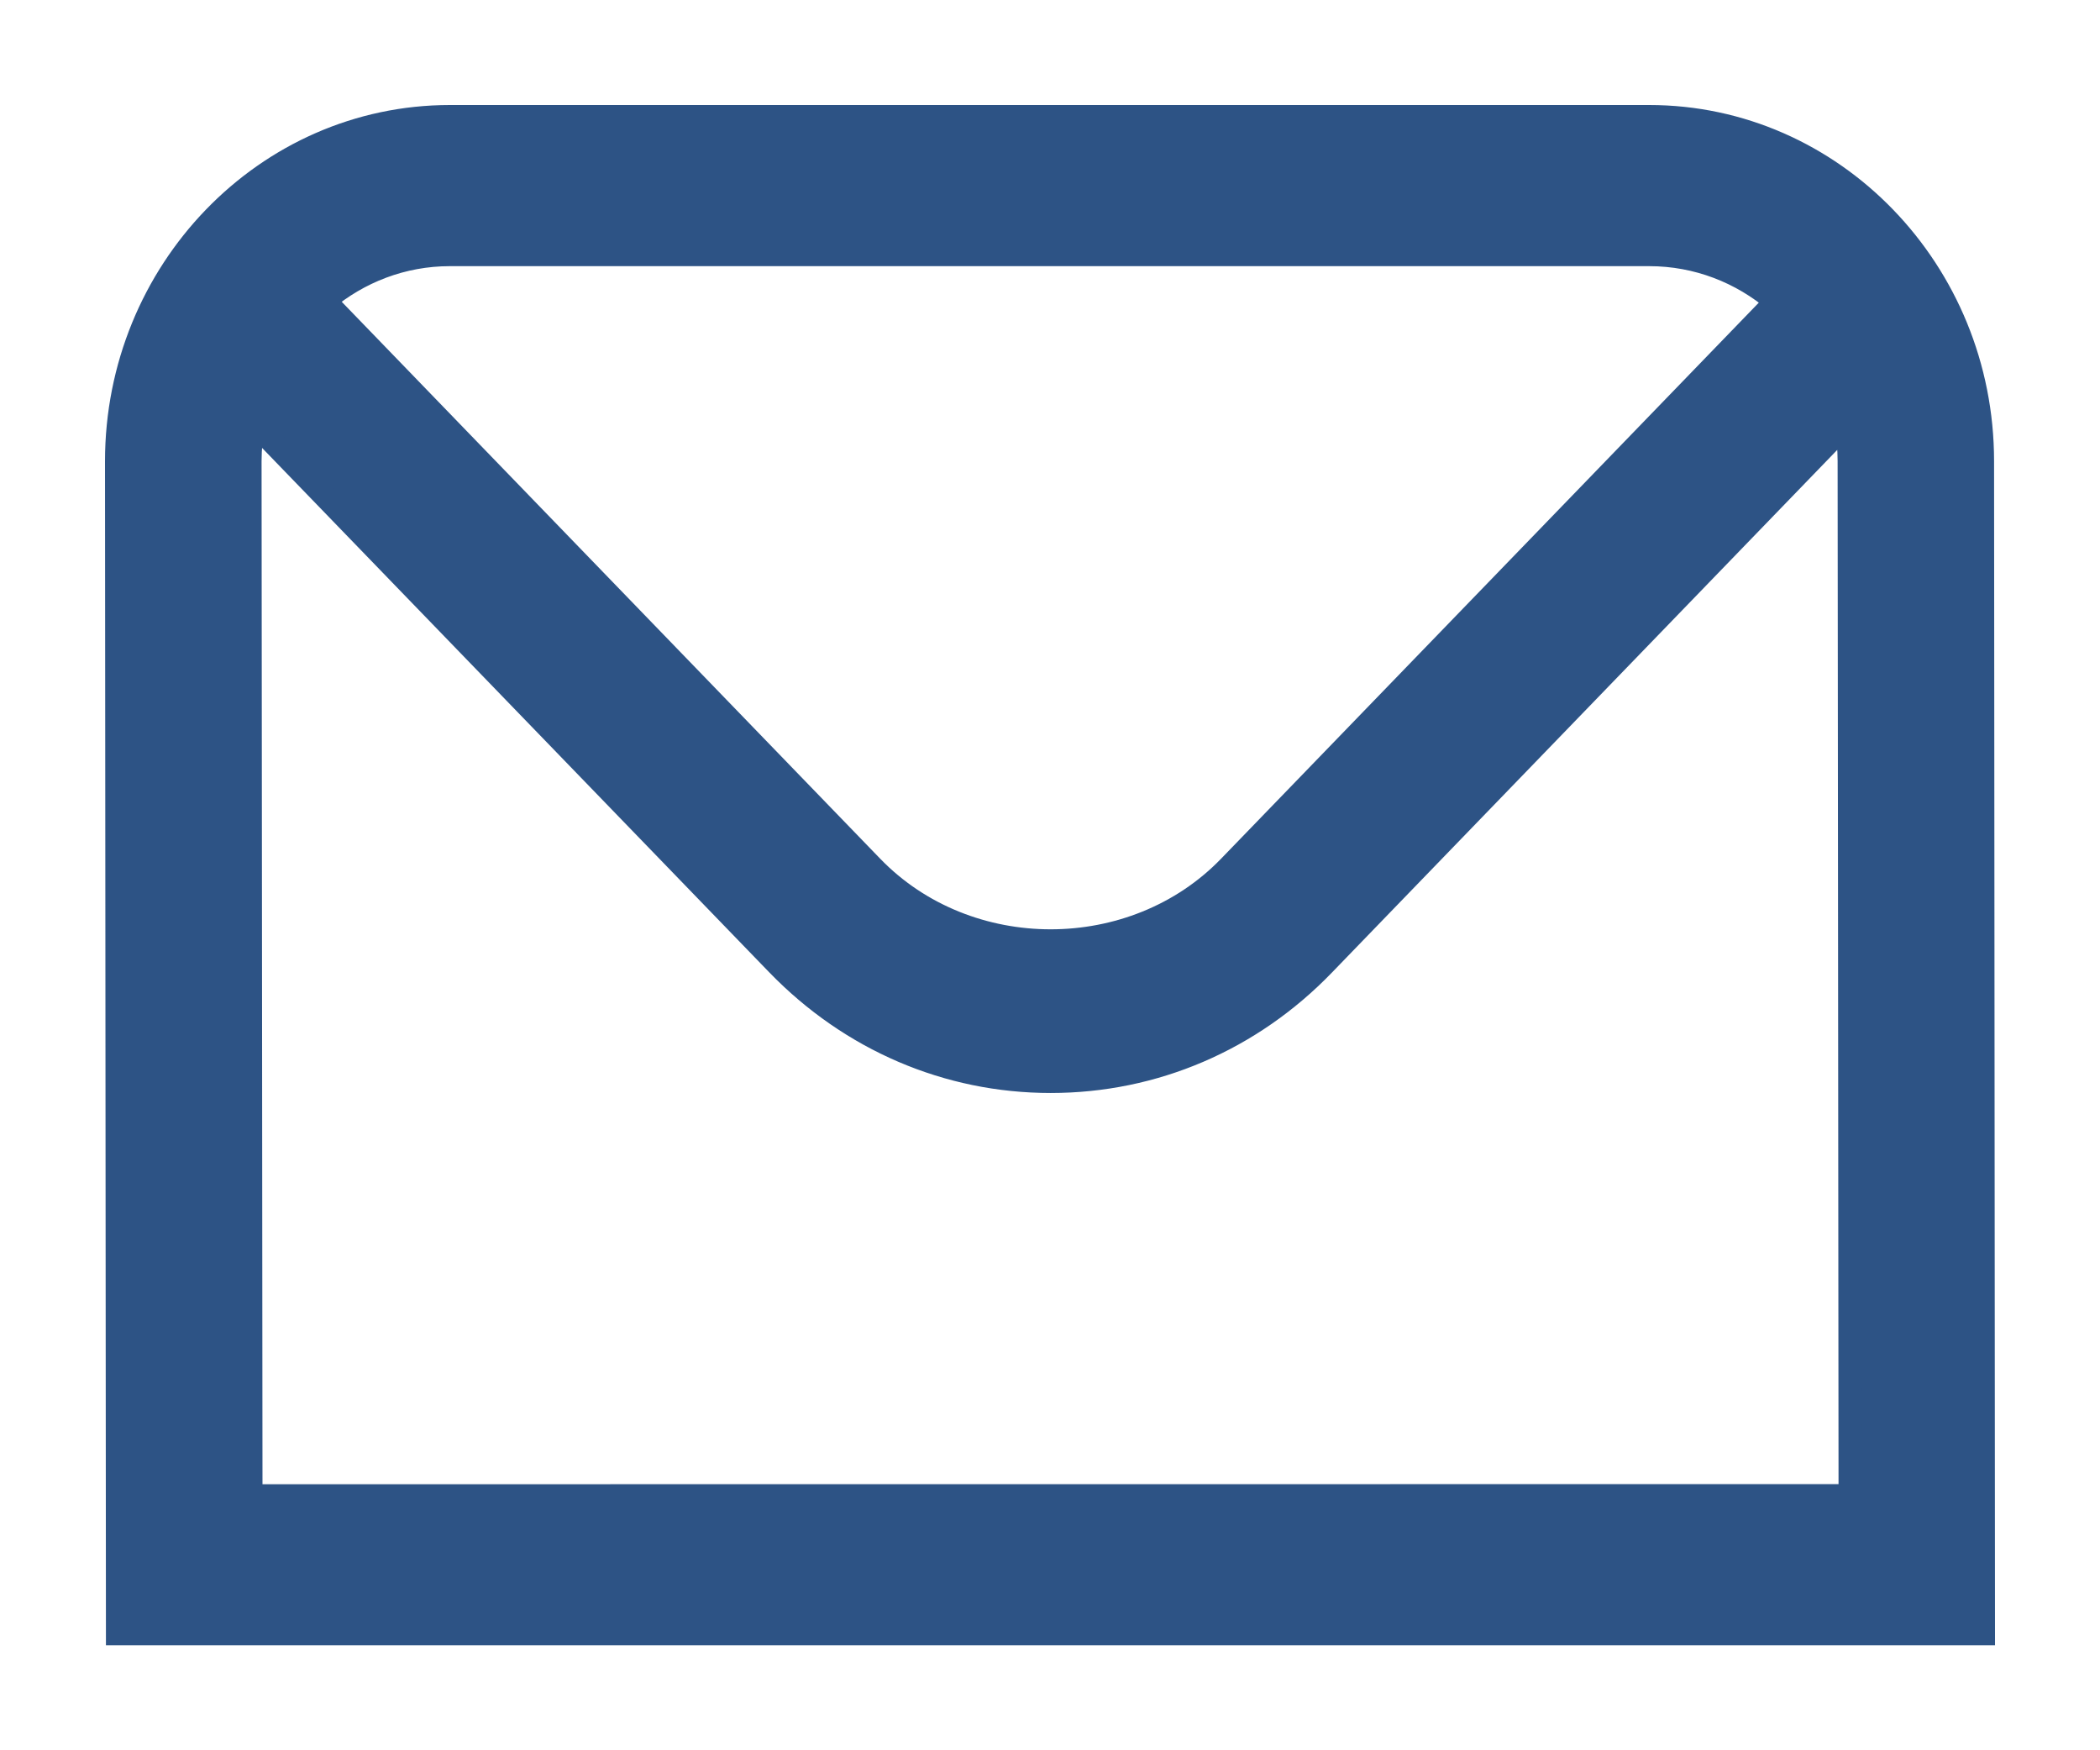
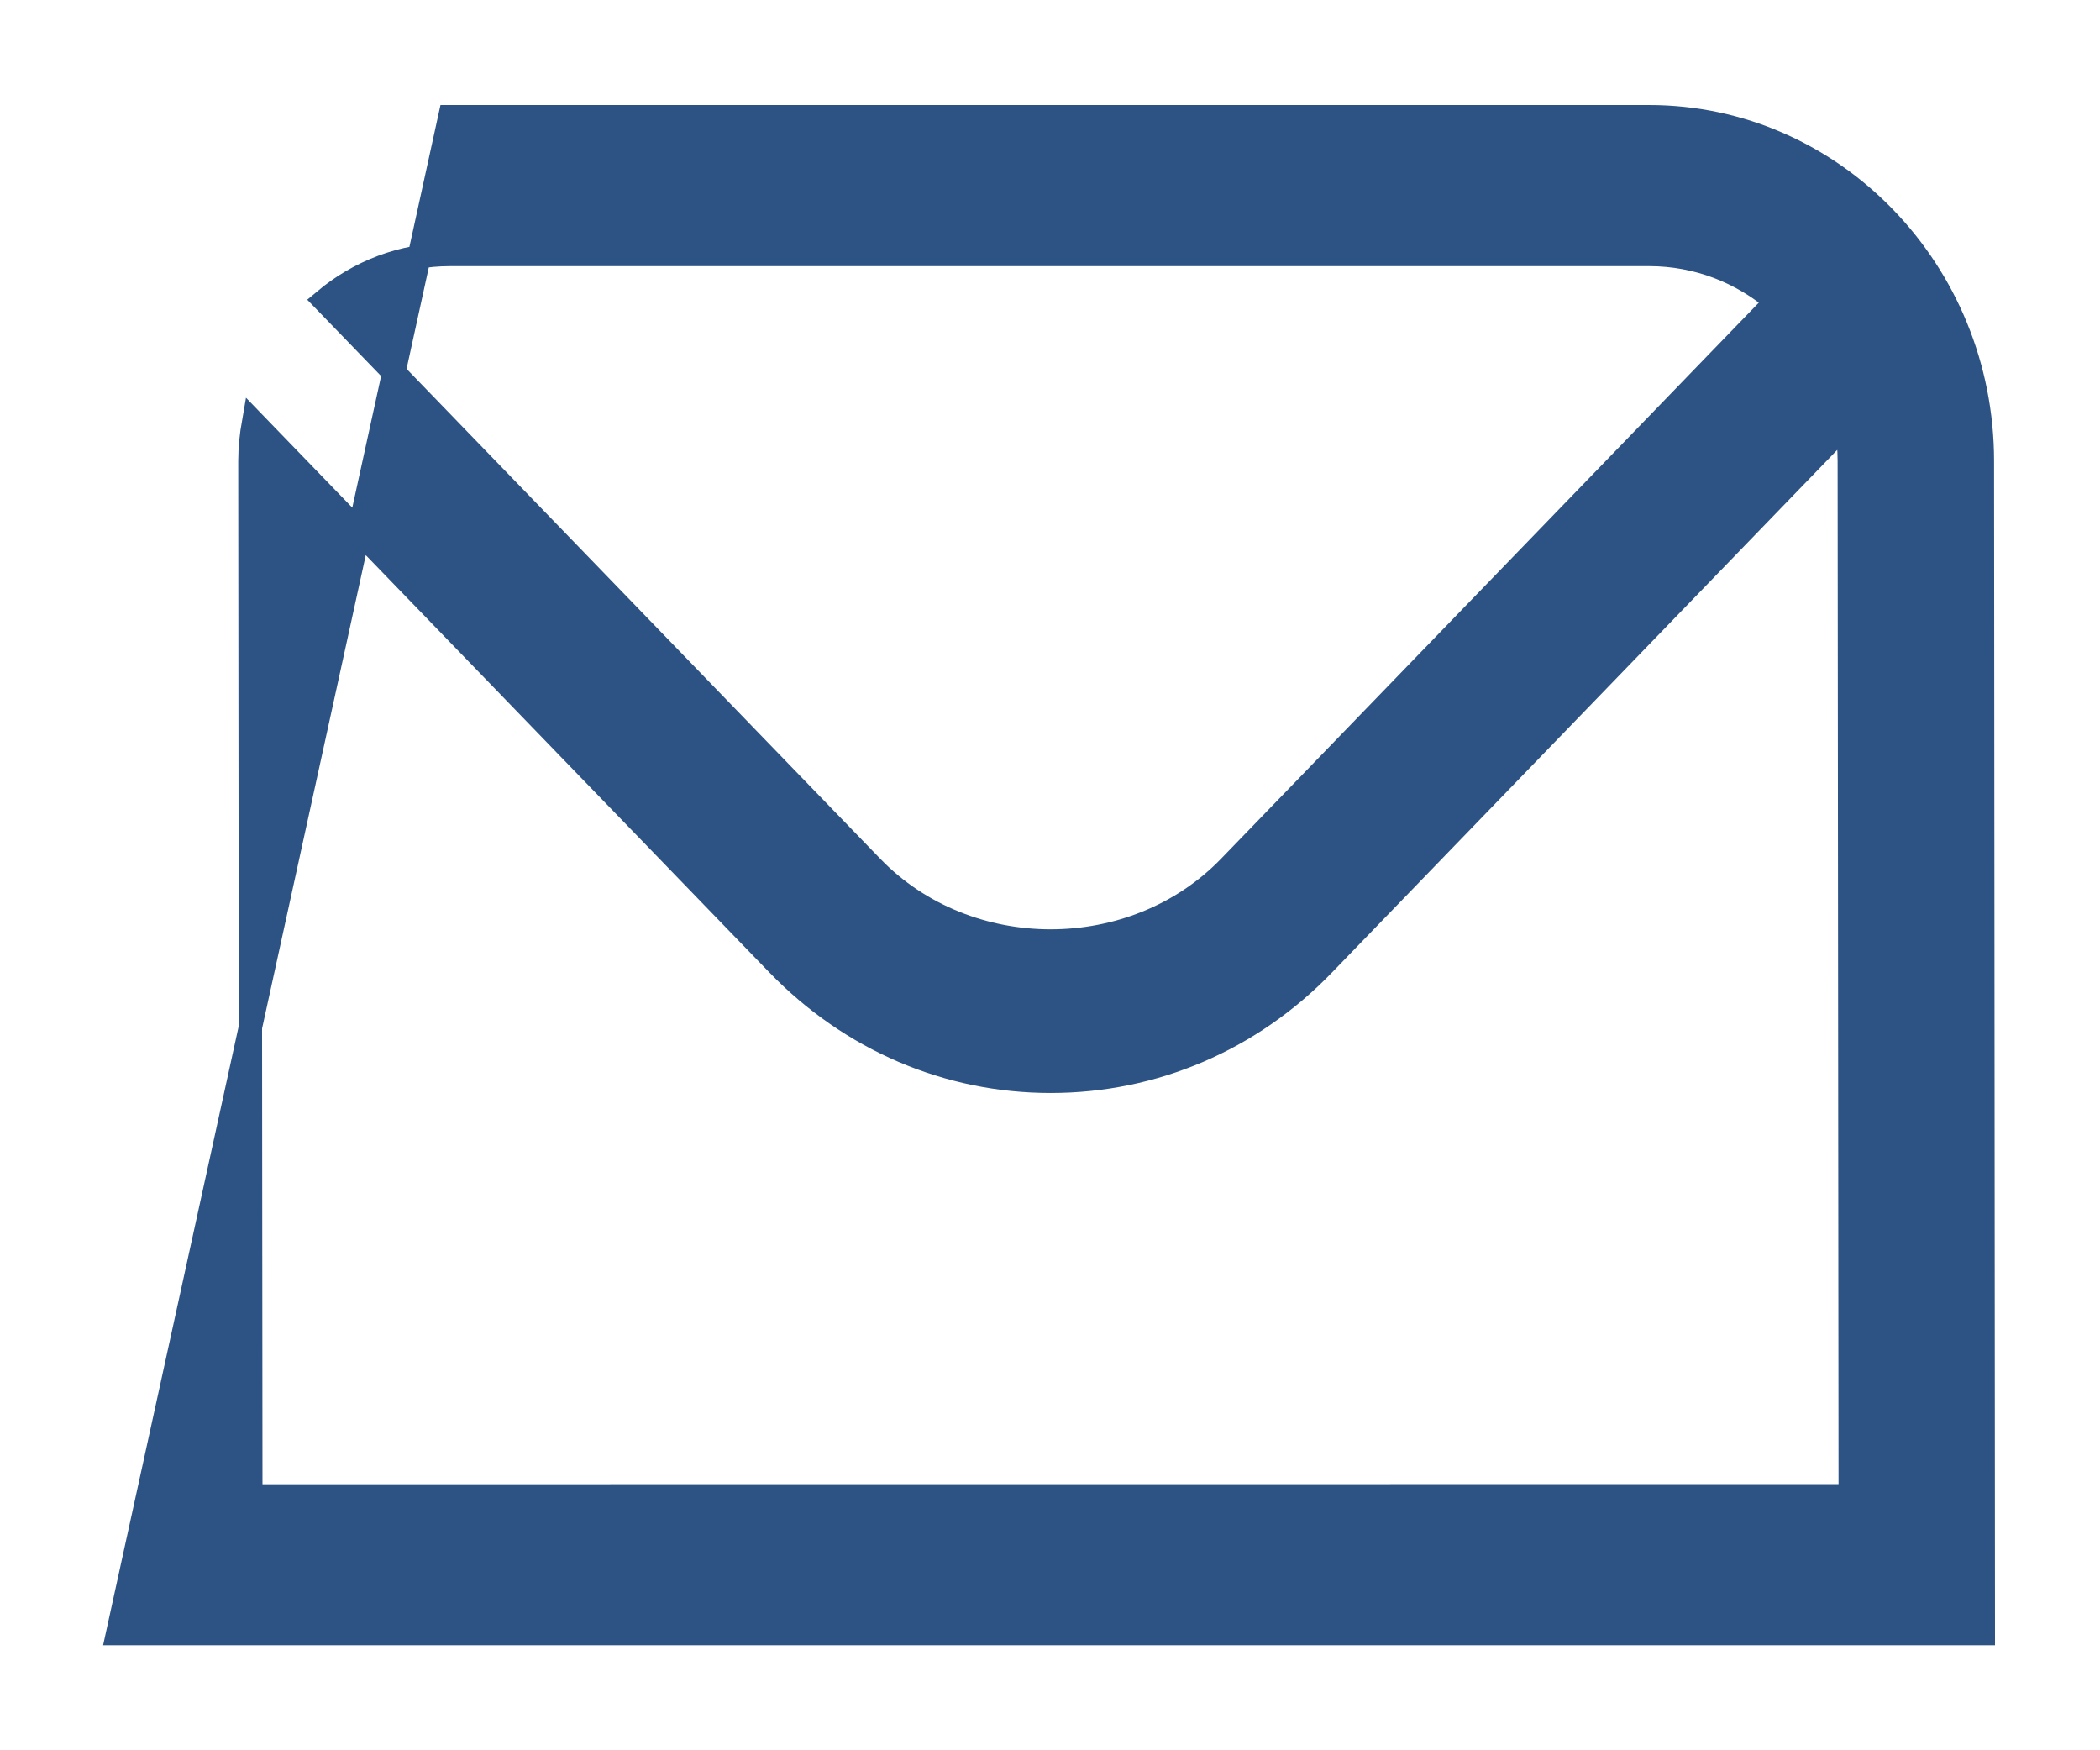
<svg xmlns="http://www.w3.org/2000/svg" width="18" height="15" viewBox="0 0 18 15" fill="none">
-   <path d="M14.136 1H3.856C2.28 1 1 2.325 1 3.953L1.008 14H17L16.992 3.952C16.992 2.324 15.71 1 14.136 1ZM14.136 2.181C14.549 2.181 14.928 2.332 15.224 2.584L10.538 7.429C9.719 8.276 8.292 8.276 7.473 7.429L2.78 2.576C3.074 2.329 3.449 2.181 3.856 2.181H14.136ZM2.15 12.82L2.142 3.953C2.142 3.838 2.154 3.727 2.173 3.619L6.666 8.264C7.292 8.91 8.122 9.267 9.006 9.267C9.89 9.267 10.721 8.912 11.346 8.264L15.822 3.635C15.841 3.738 15.851 3.844 15.851 3.952L15.859 12.819L2.15 12.82Z" fill="#2D5385" stroke="#2D5385" stroke-width="0.2" />
+   <path d="M14.136 1H3.856L1.008 14H17L16.992 3.952C16.992 2.324 15.71 1 14.136 1ZM14.136 2.181C14.549 2.181 14.928 2.332 15.224 2.584L10.538 7.429C9.719 8.276 8.292 8.276 7.473 7.429L2.78 2.576C3.074 2.329 3.449 2.181 3.856 2.181H14.136ZM2.15 12.82L2.142 3.953C2.142 3.838 2.154 3.727 2.173 3.619L6.666 8.264C7.292 8.91 8.122 9.267 9.006 9.267C9.89 9.267 10.721 8.912 11.346 8.264L15.822 3.635C15.841 3.738 15.851 3.844 15.851 3.952L15.859 12.819L2.15 12.82Z" fill="#2D5385" stroke="#2D5385" stroke-width="0.2" />
</svg>